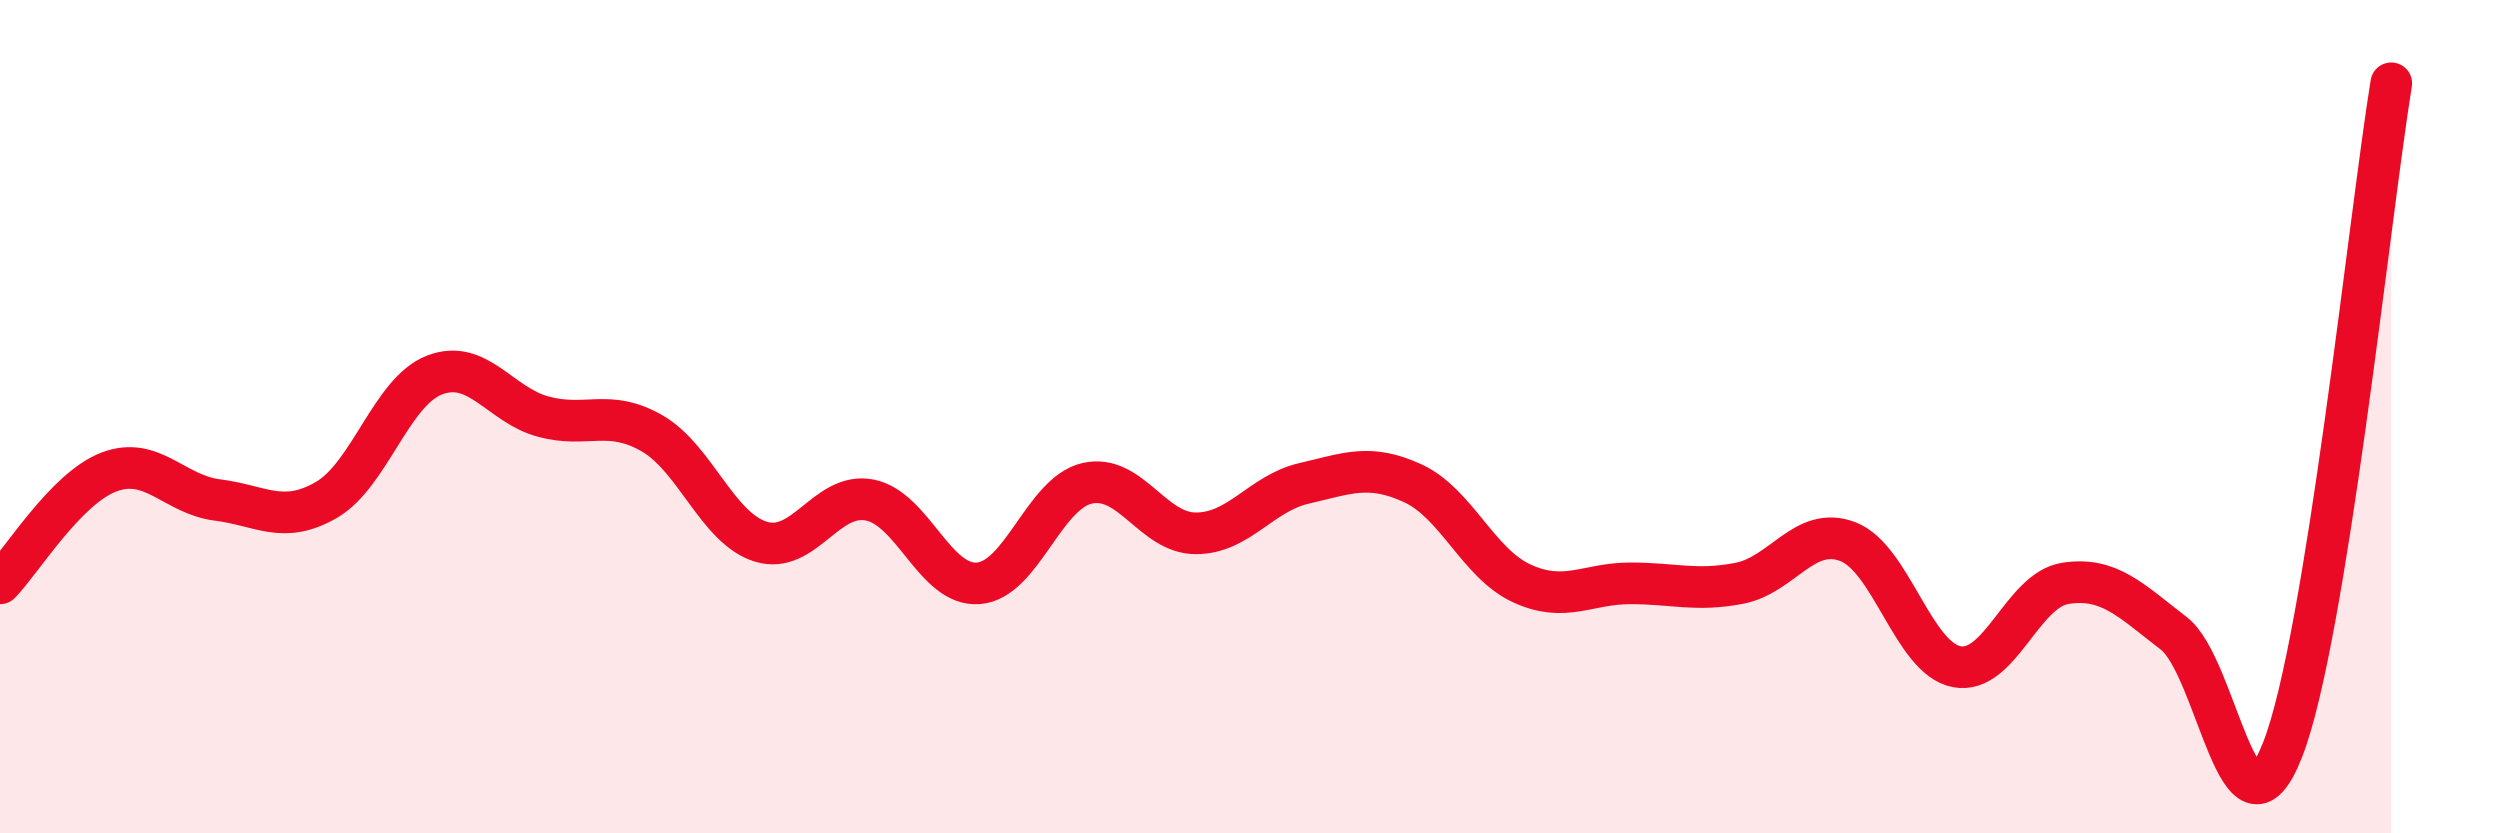
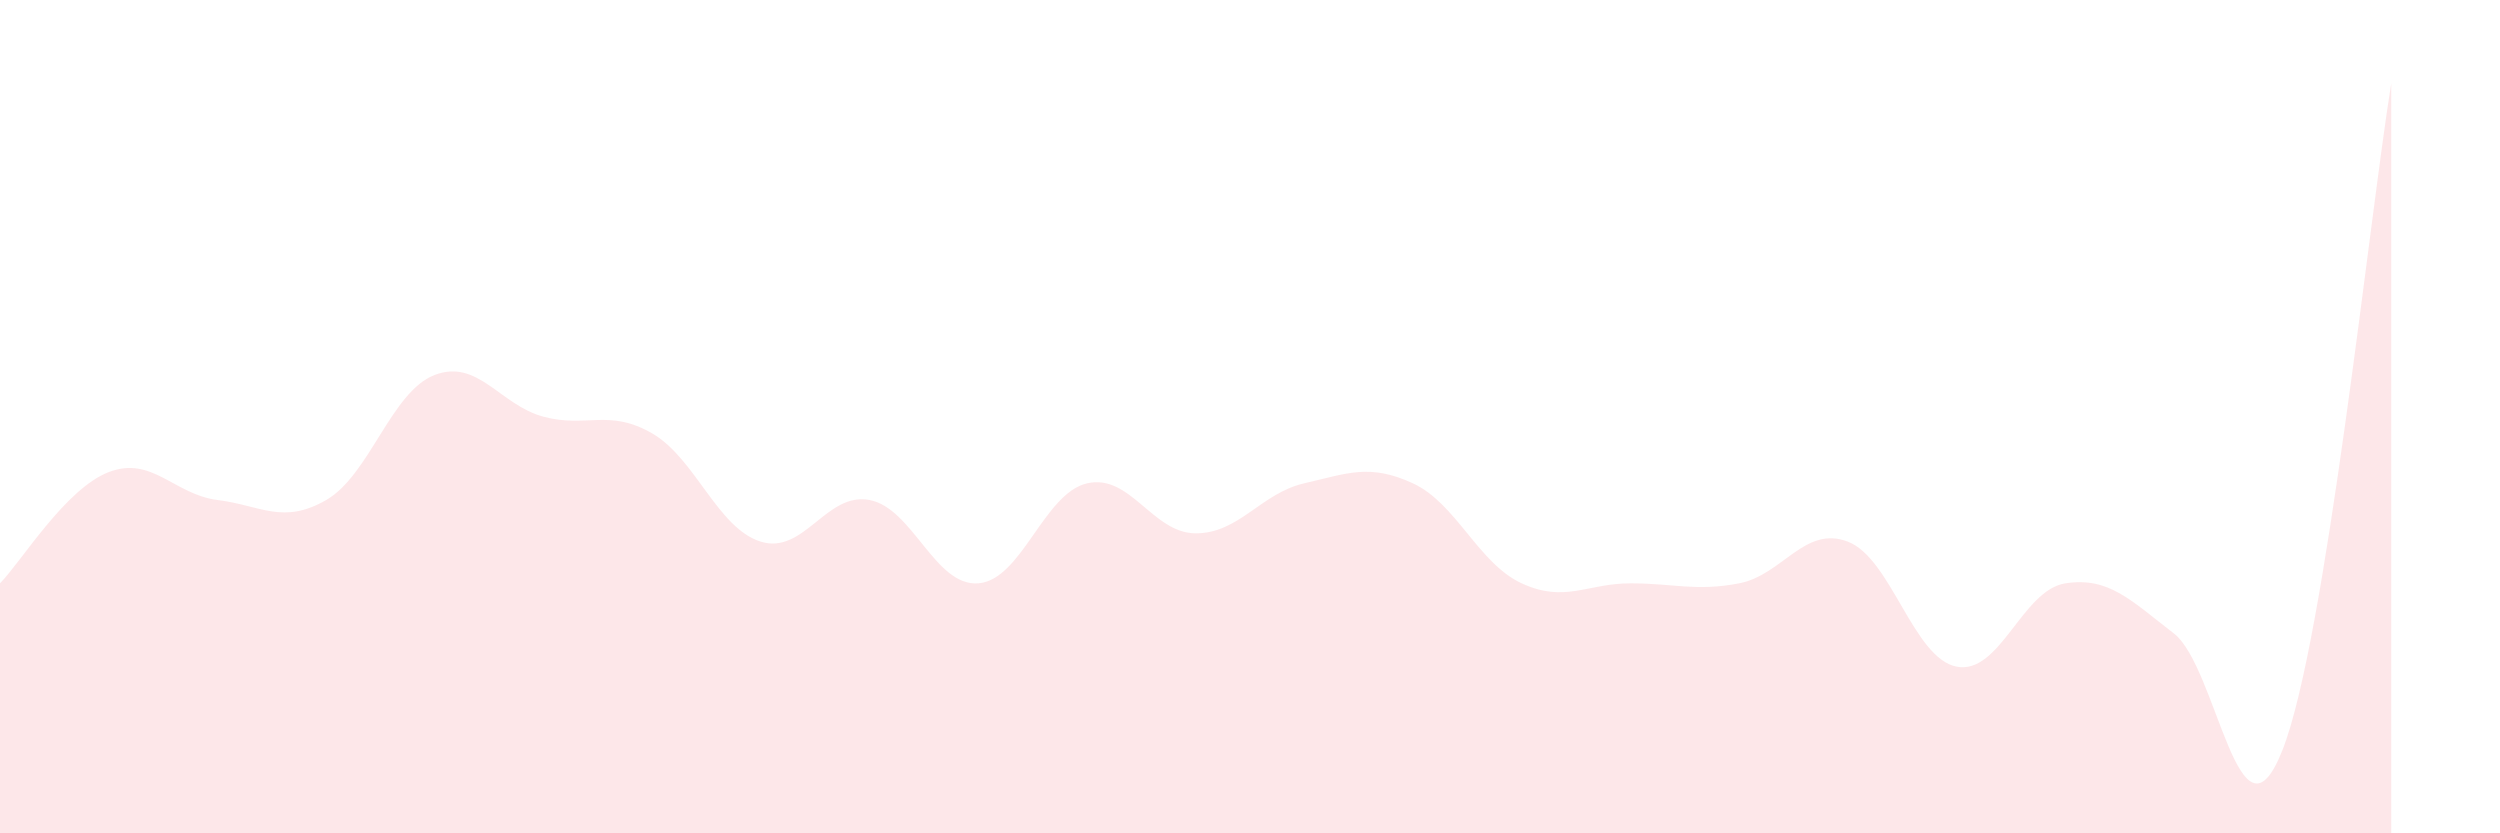
<svg xmlns="http://www.w3.org/2000/svg" width="60" height="20" viewBox="0 0 60 20">
  <path d="M 0,14 C 0.52,13.47 1.57,11.73 2.61,11.33 C 3.65,10.93 4.18,11.87 5.22,12 C 6.26,12.13 6.79,12.6 7.83,12 C 8.87,11.4 9.39,9.4 10.43,9 C 11.47,8.6 12,9.72 13.04,10 C 14.08,10.28 14.61,9.8 15.65,10.4 C 16.69,11 17.22,12.68 18.26,13 C 19.3,13.32 19.83,11.8 20.87,12 C 21.91,12.2 22.44,14.08 23.48,14 C 24.52,13.92 25.05,11.84 26.09,11.6 C 27.13,11.36 27.66,12.8 28.7,12.8 C 29.74,12.8 30.26,11.84 31.3,11.6 C 32.34,11.36 32.87,11.12 33.91,11.6 C 34.95,12.08 35.48,13.52 36.52,14 C 37.56,14.48 38.09,14 39.13,14 C 40.17,14 40.7,14.2 41.74,14 C 42.78,13.8 43.31,12.6 44.35,13 C 45.39,13.4 45.92,15.8 46.96,16 C 48,16.2 48.53,14.16 49.57,14 C 50.61,13.84 51.13,14.4 52.17,15.2 C 53.21,16 53.74,20.64 54.78,18 C 55.82,15.36 56.87,5.2 57.39,2L57.39 20L0 20Z" fill="#EB0A25" opacity="0.1" stroke-linecap="round" stroke-linejoin="round" />
-   <path d="M 0,14 C 0.52,13.47 1.57,11.73 2.61,11.33 C 3.65,10.93 4.18,11.87 5.22,12 C 6.26,12.13 6.79,12.6 7.83,12 C 8.87,11.4 9.39,9.4 10.43,9 C 11.47,8.6 12,9.72 13.04,10 C 14.08,10.28 14.61,9.8 15.65,10.4 C 16.69,11 17.22,12.68 18.26,13 C 19.3,13.32 19.83,11.8 20.87,12 C 21.91,12.2 22.44,14.08 23.48,14 C 24.52,13.92 25.05,11.84 26.09,11.6 C 27.13,11.36 27.66,12.8 28.7,12.8 C 29.74,12.8 30.26,11.84 31.3,11.6 C 32.34,11.36 32.87,11.12 33.91,11.6 C 34.95,12.08 35.48,13.52 36.52,14 C 37.56,14.48 38.09,14 39.13,14 C 40.17,14 40.7,14.2 41.74,14 C 42.78,13.8 43.31,12.6 44.35,13 C 45.39,13.4 45.92,15.8 46.96,16 C 48,16.2 48.53,14.16 49.57,14 C 50.61,13.84 51.13,14.4 52.17,15.2 C 53.21,16 53.74,20.64 54.78,18 C 55.82,15.36 56.87,5.2 57.39,2" stroke="#EB0A25" stroke-width="1" fill="none" stroke-linecap="round" stroke-linejoin="round" />
</svg>